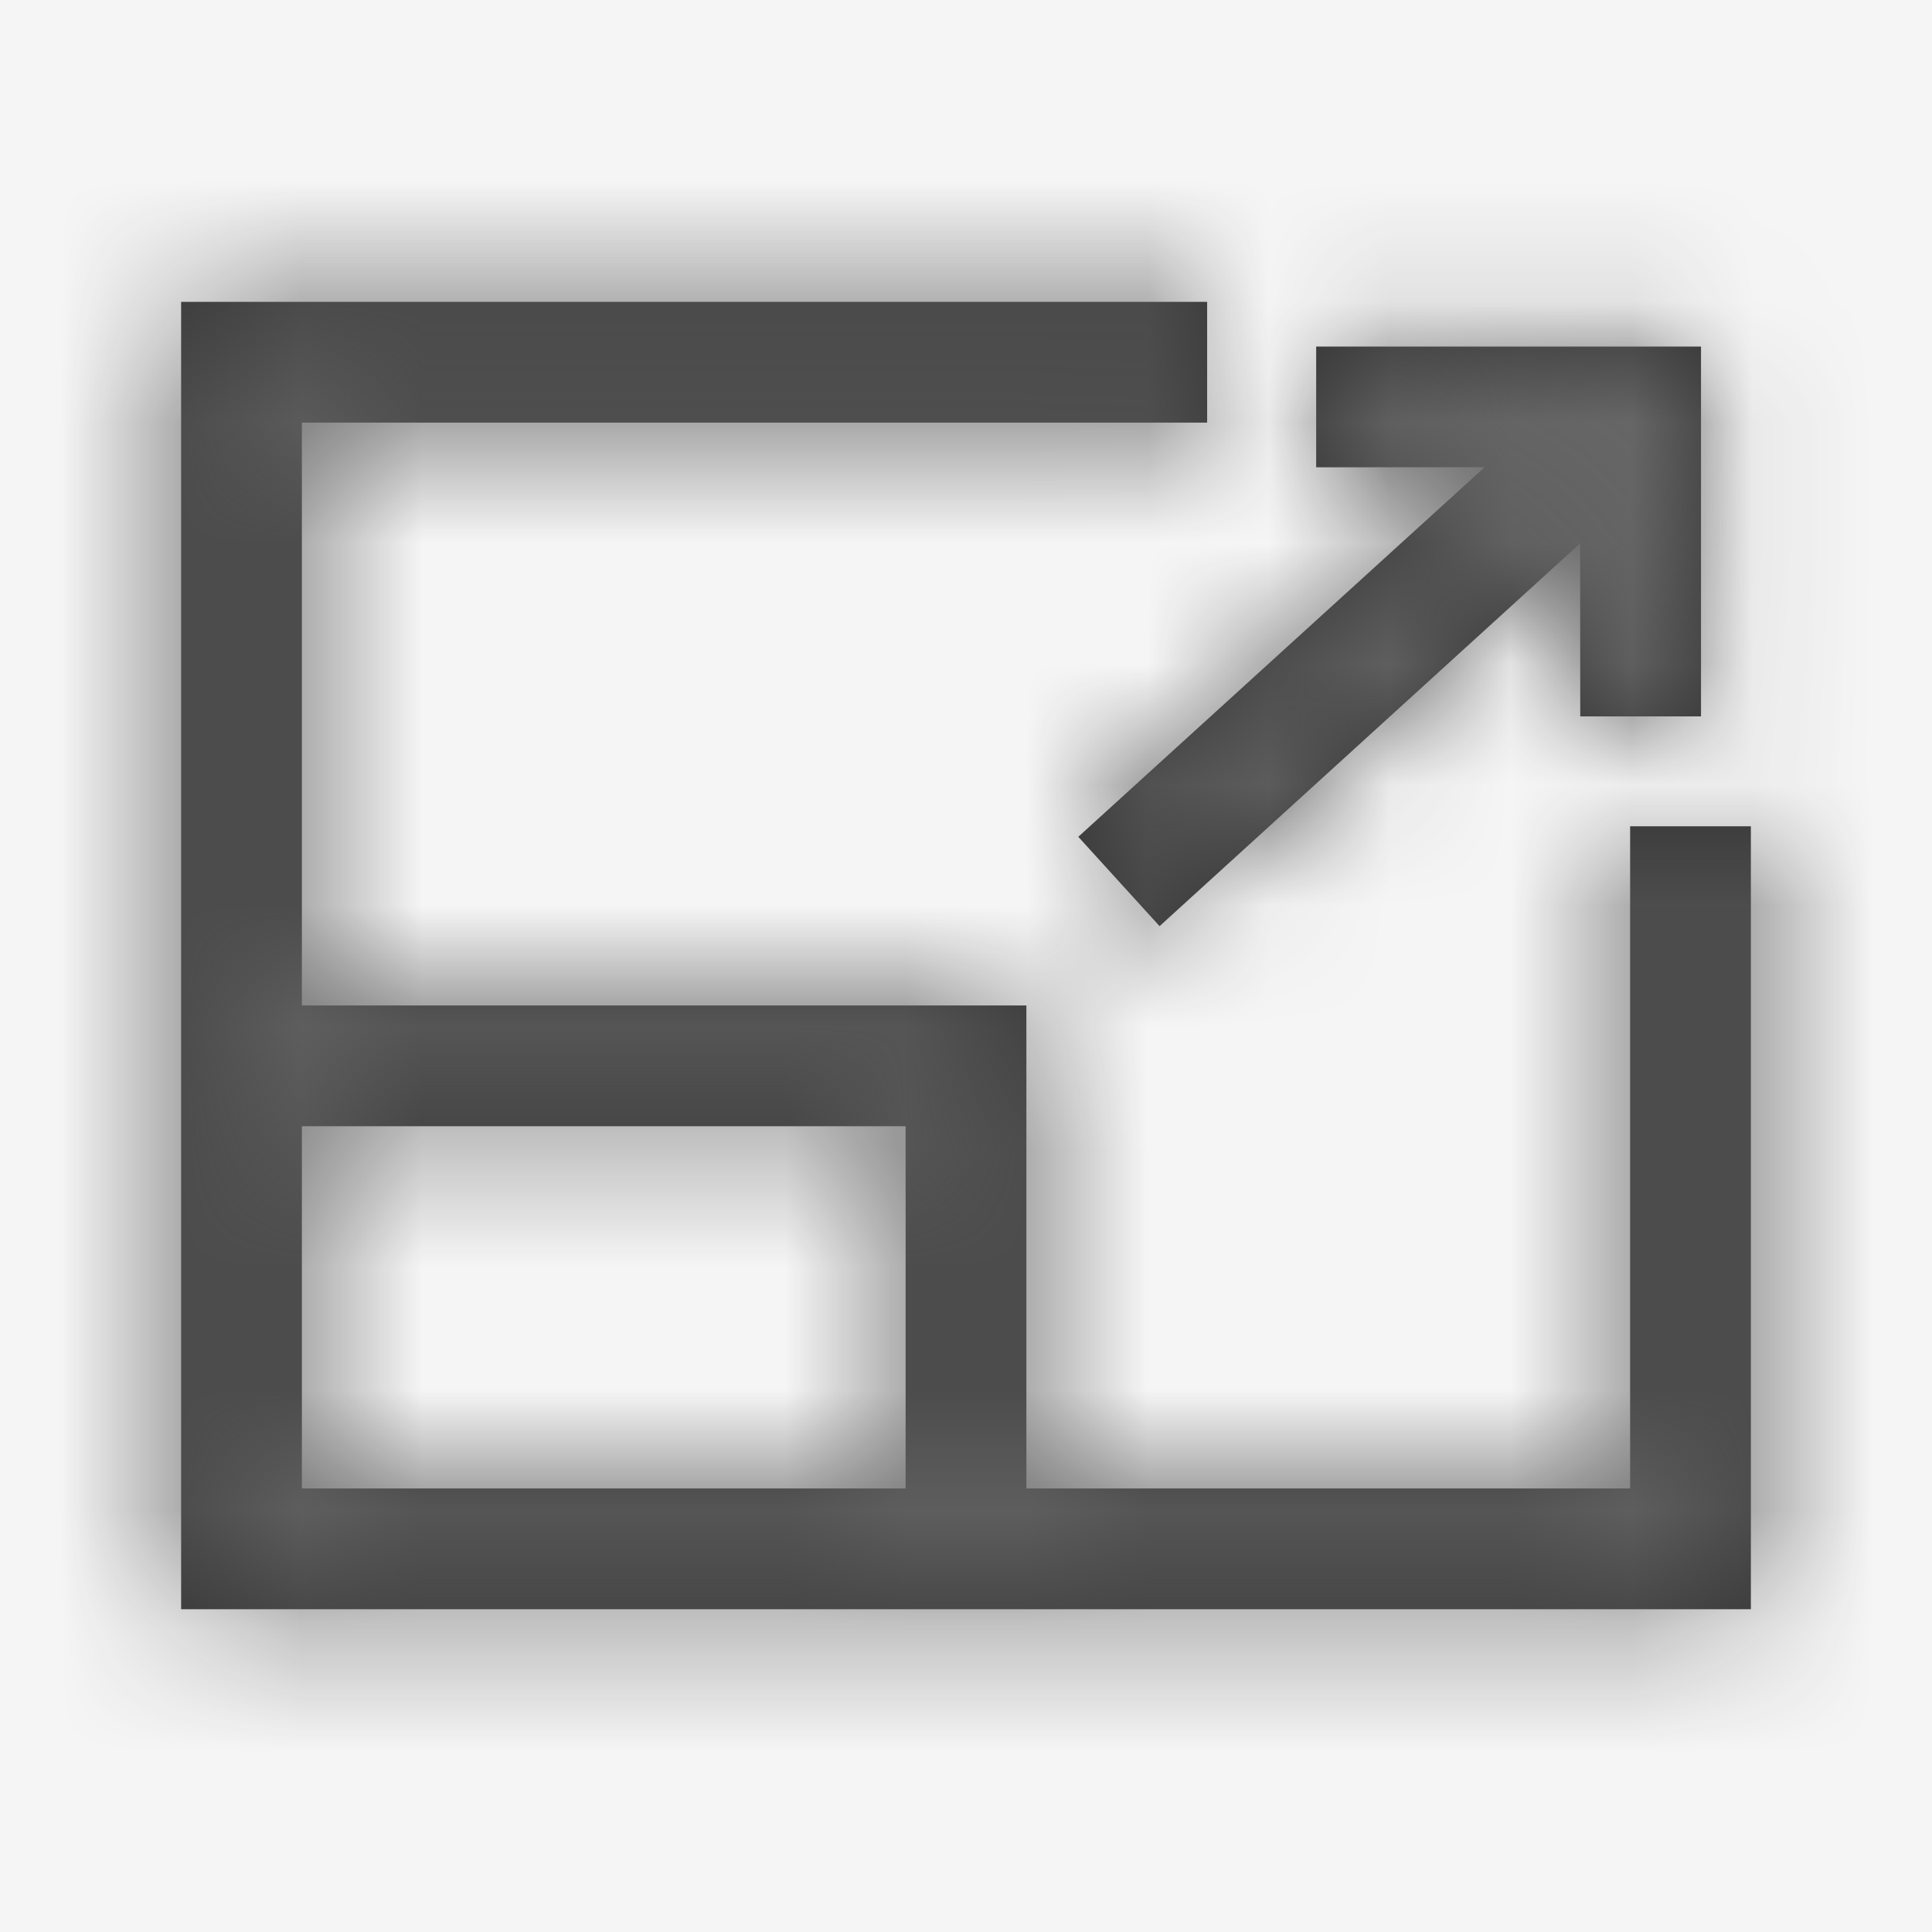
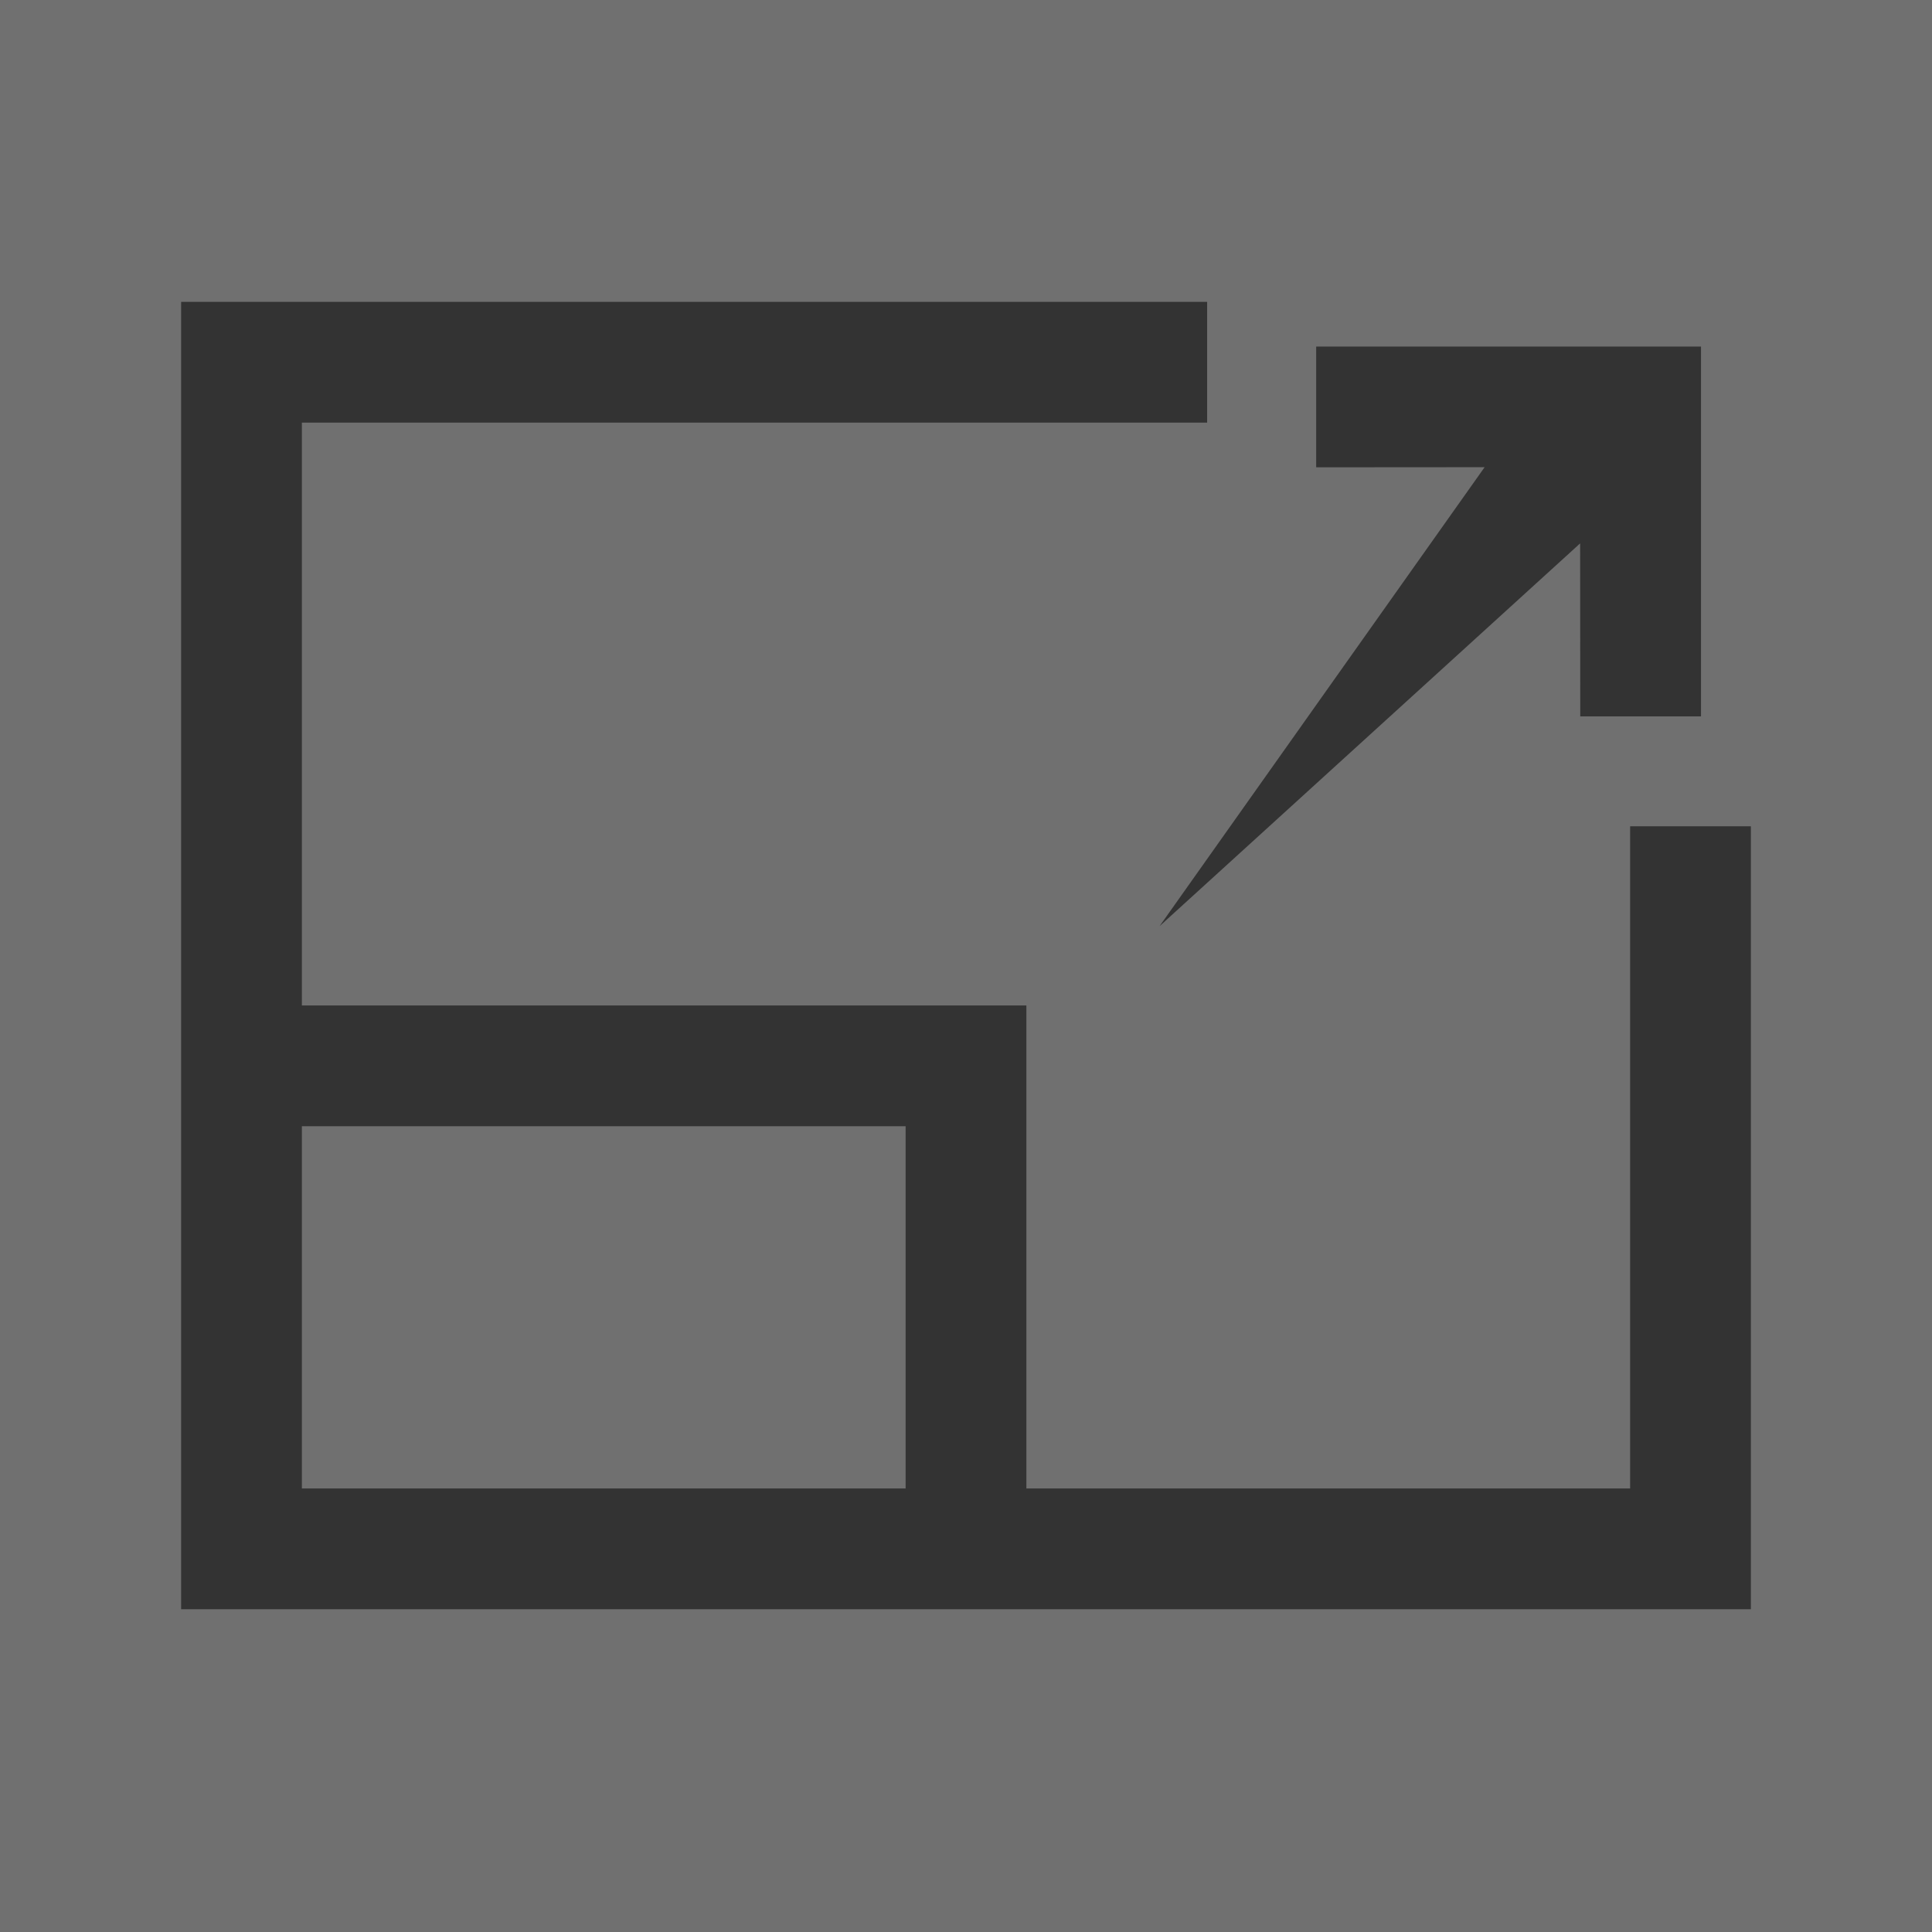
<svg xmlns="http://www.w3.org/2000/svg" xmlns:xlink="http://www.w3.org/1999/xlink" width="16px" height="16px" viewBox="0 0 16 16" version="1.1">
  <title>A8EEEE77-BAAE-4B43-B93A-F0871A489876</title>
  <desc>Created with sketchtool.</desc>
  <defs>
-     <path d="M8.997,0.5 L8.997,1.5 L1.5,1.5 L1.5,6.327 L7.5,6.327 L7.5,10.327 L12.5,10.327 L12.5,4.843 L13.5,4.843 L13.5,11.327 L0.5,11.327 L0.5,0.5 L8.997,0.5 Z M6.5,7.327 L1.5,7.327 L1.5,10.327 L6.5,10.327 L6.5,7.327 Z M13.087,0.87 L13.087,3.933 L12.087,3.933 L12.086,2.5 L8.603,5.67 L7.93,4.93 L11.295,1.869 L9.9,1.87 L9.9,0.87 L13.087,0.87 Z" id="path-1" />
+     <path d="M8.997,0.5 L8.997,1.5 L1.5,1.5 L1.5,6.327 L7.5,6.327 L7.5,10.327 L12.5,10.327 L12.5,4.843 L13.5,4.843 L13.5,11.327 L0.5,11.327 L0.5,0.5 L8.997,0.5 Z M6.5,7.327 L1.5,7.327 L1.5,10.327 L6.5,10.327 L6.5,7.327 Z M13.087,0.87 L13.087,3.933 L12.087,3.933 L12.086,2.5 L8.603,5.67 L11.295,1.869 L9.9,1.87 L9.9,0.87 L13.087,0.87 Z" id="path-1" />
  </defs>
  <g id="FastTrack-Portal" stroke="none" stroke-width="1" fill="none" fill-rule="evenodd">
    <g id="4_1---FTP--Knowledge-Articles---popup-scenarios" transform="translate(-1320, -163)">
      <rect fill="#FFFFFF" x="0" y="0" width="1920" height="1103" />
      <g id="Filter-Copy-3" transform="translate(1082, 167)" />
      <g id="popup-block">
        <rect id="Rectangle" fill-opacity="0.56" fill="#000000" x="0" y="0" width="1920" height="1103" />
-         <rect id="Rectangle-Copy-26" fill="#F5F5F5" transform="translate(960, 171) scale(1, -1) translate(-960, -171) " x="560" y="145" width="800" height="52" />
        <g id="icons-block" transform="translate(1300, 163)">
          <g id="icons16-/-popout" transform="translate(20, 0)">
            <g id="Color-/-grey" transform="translate(1, 2)">
              <mask id="mask-2" fill="white">
                <use xlink:href="#path-1" />
              </mask>
              <use id="Mask" fill="#333333" fill-rule="nonzero" xlink:href="#path-1" />
              <g mask="url(#mask-2)" fill="#666666" id="Rectangle">
                <g transform="translate(-4, -4)">
-                   <rect x="0" y="0" width="20" height="20" />
-                 </g>
+                   </g>
              </g>
            </g>
          </g>
        </g>
        <g id="body-popup" transform="translate(560, 163)" />
      </g>
    </g>
  </g>
</svg>